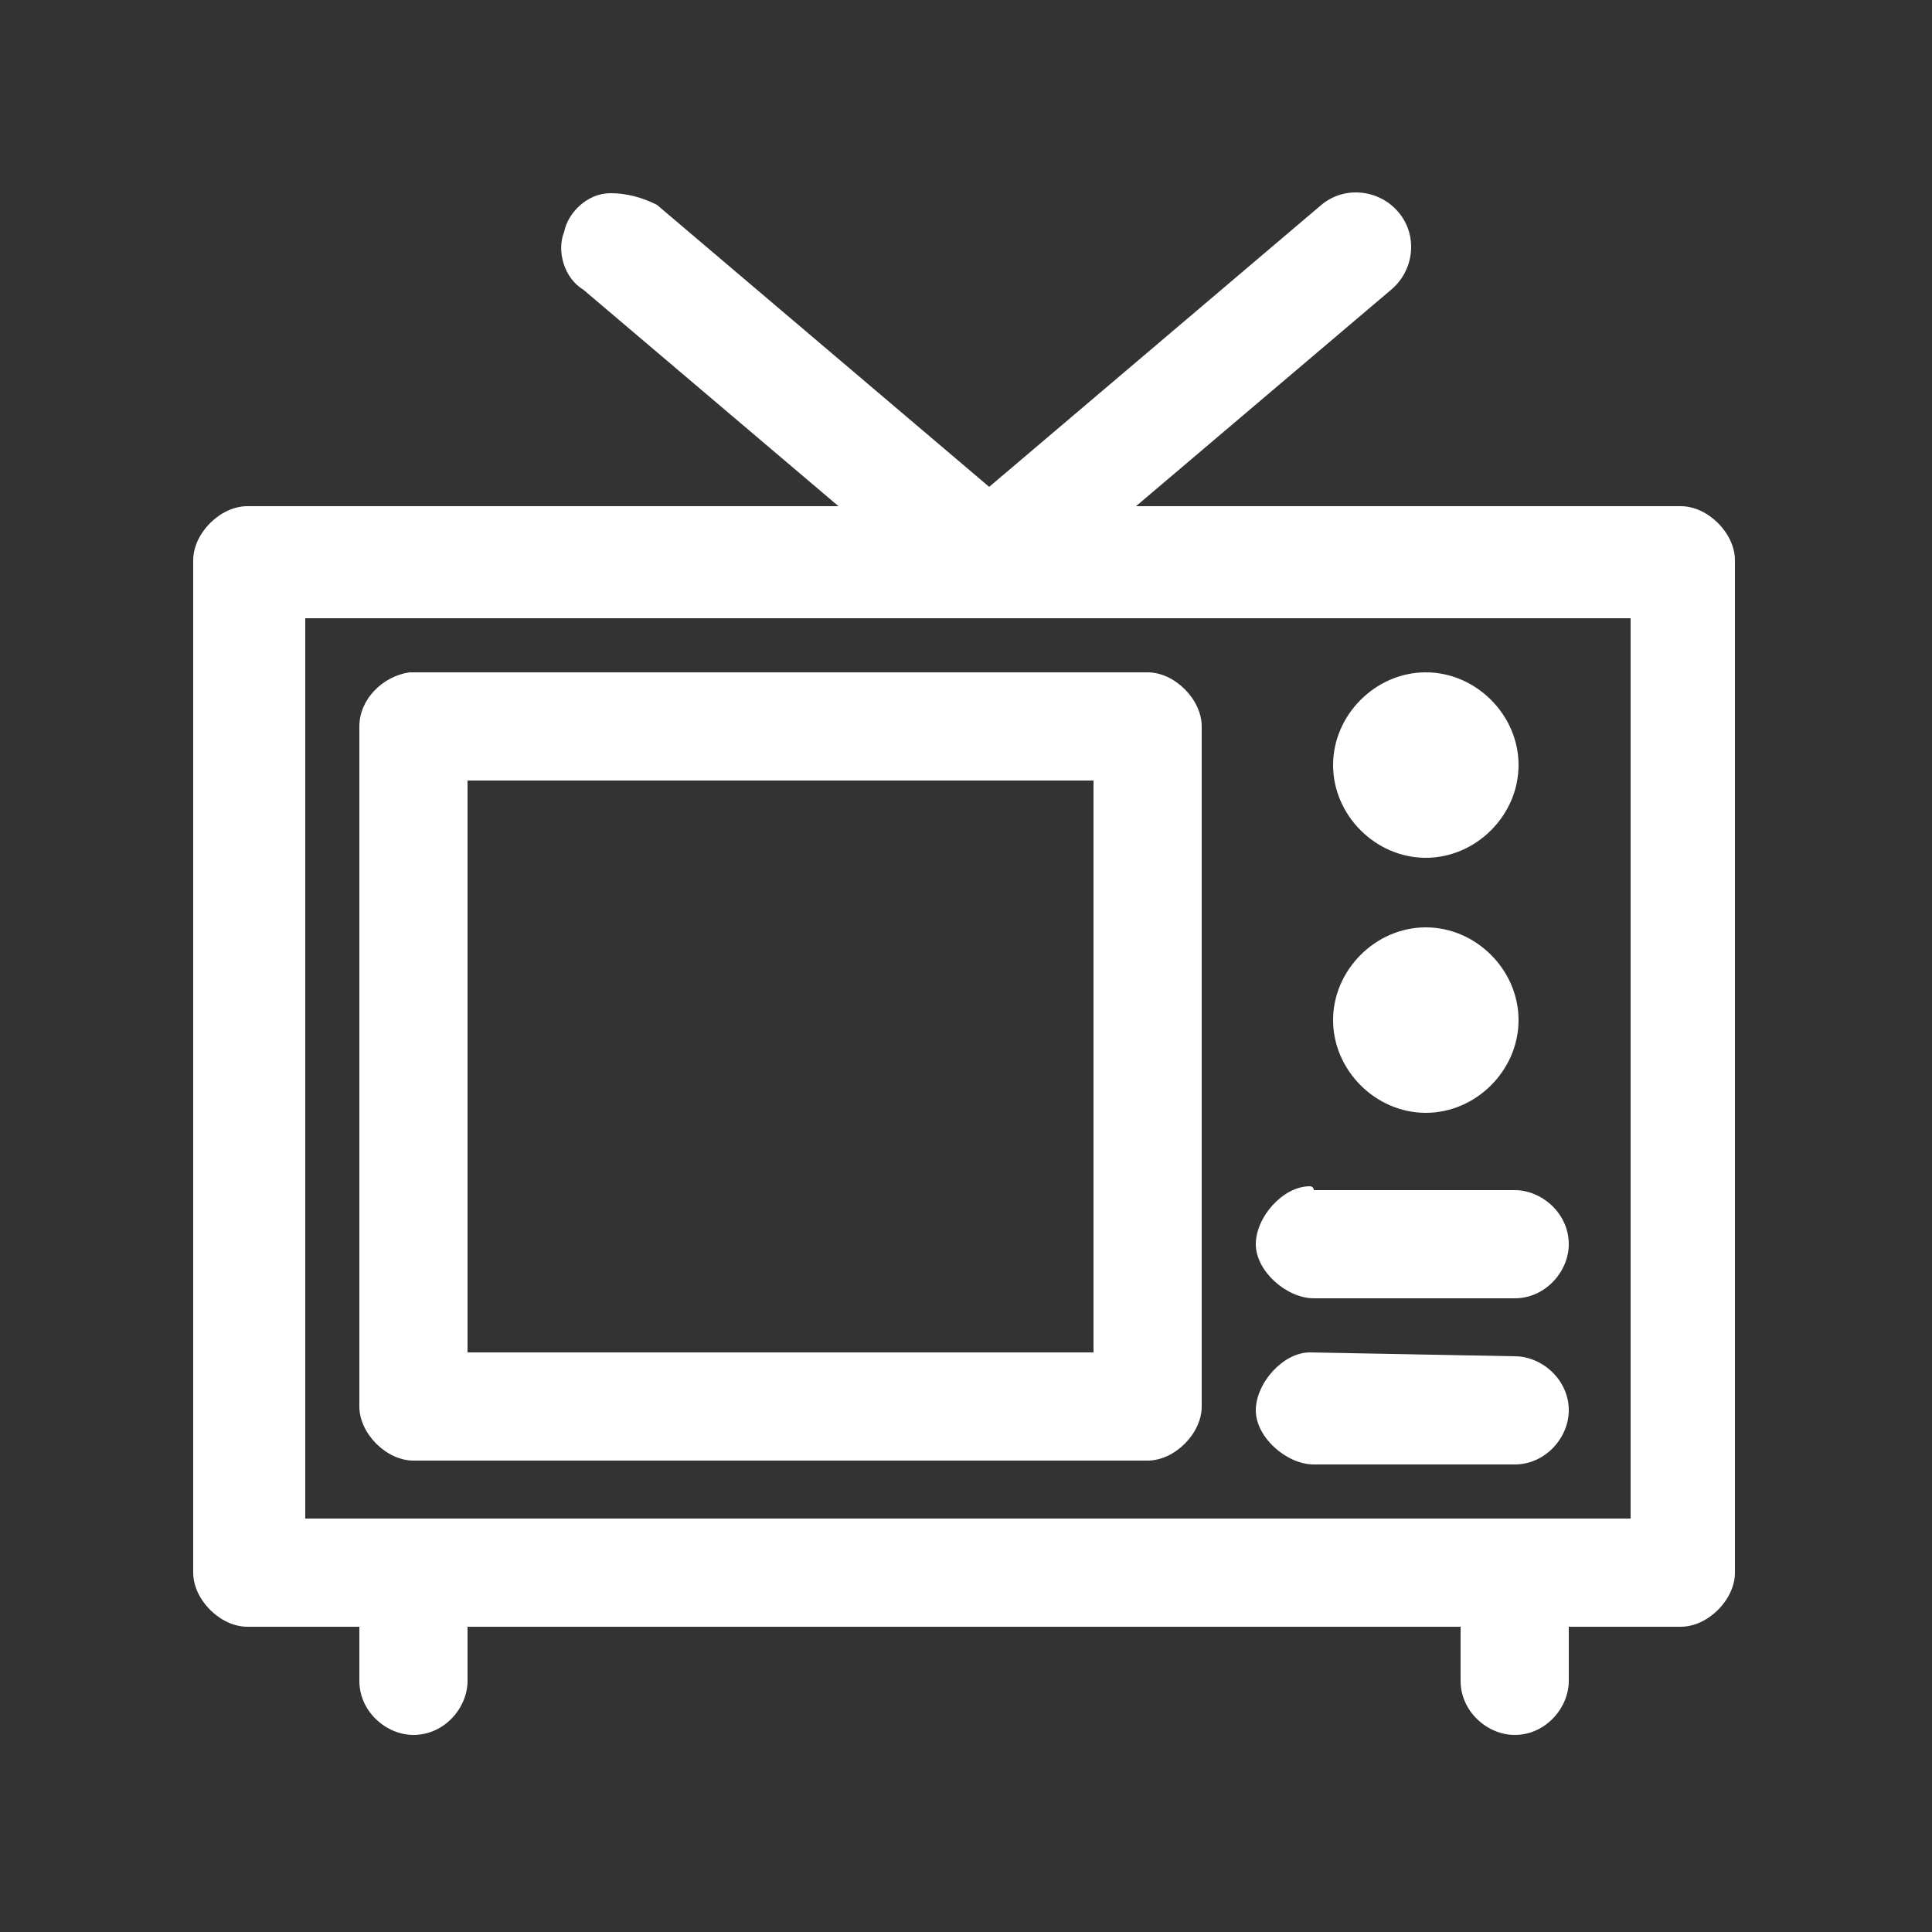
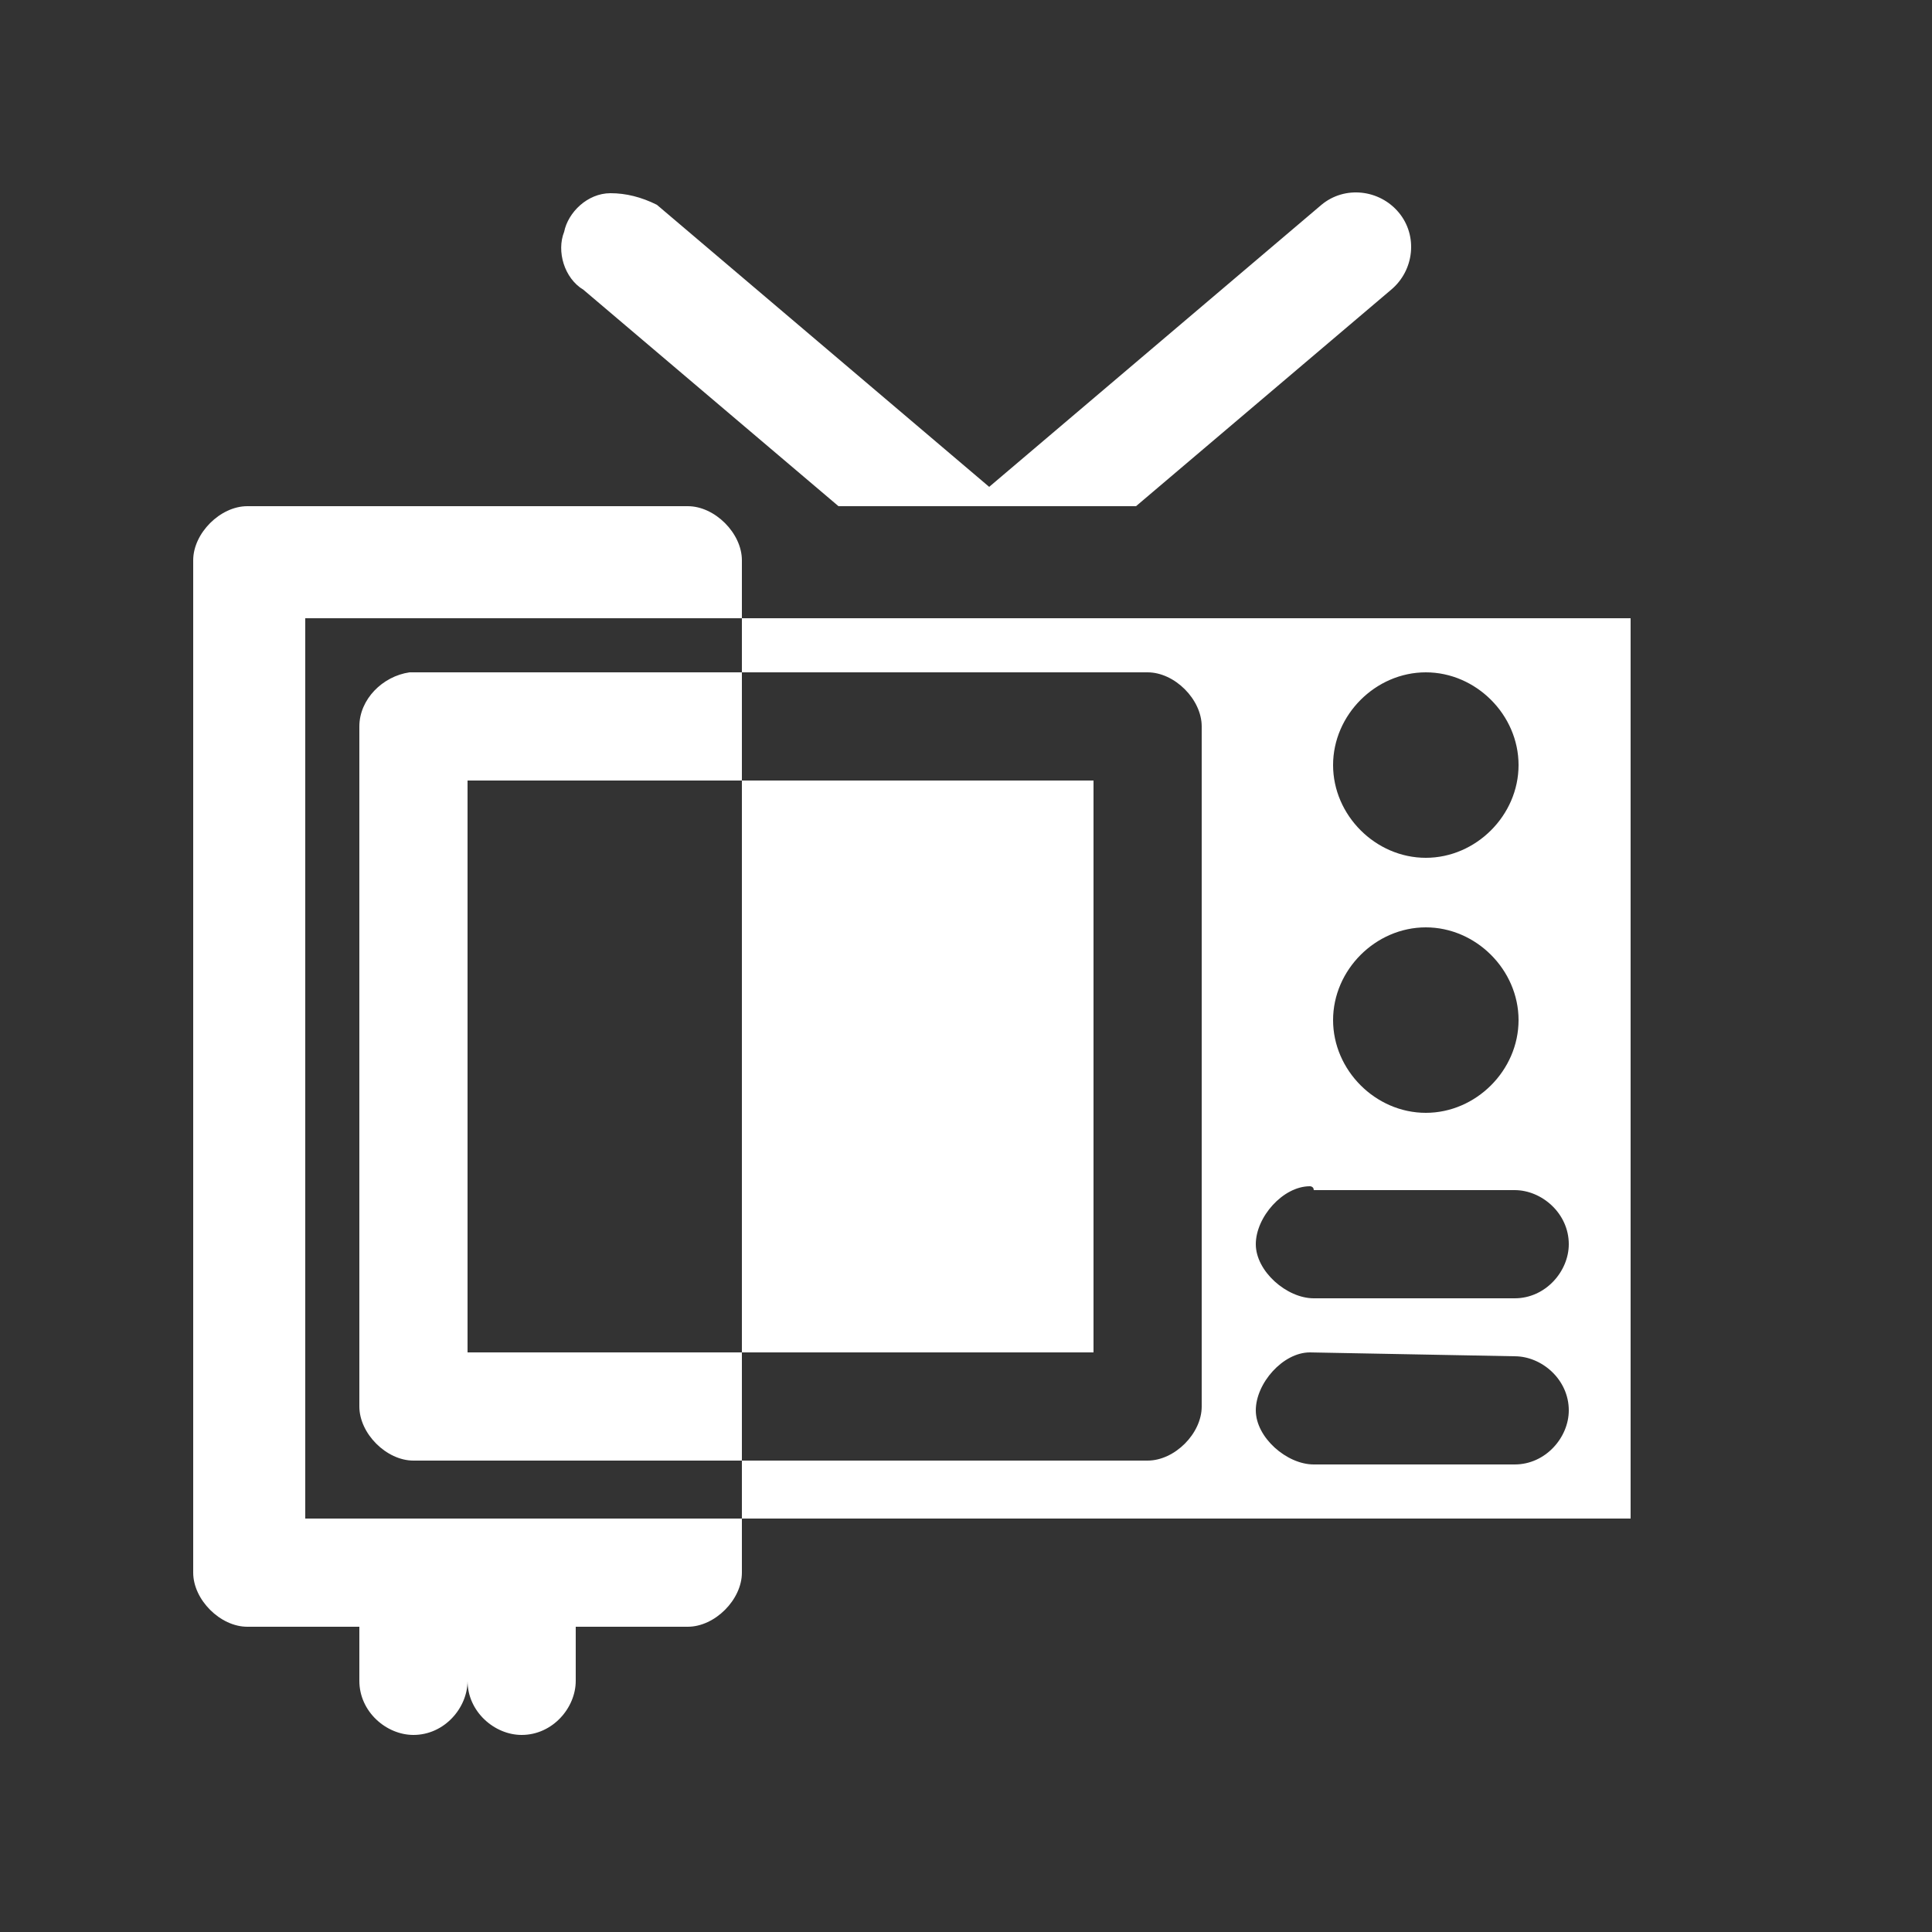
<svg xmlns="http://www.w3.org/2000/svg" version="1.1" id="Livello_1" x="0px" y="0px" viewBox="0 0 50 50" style="enable-background:new 0 0 50 50;" xml:space="preserve">
  <rect x="0" y="0" width="50" height="50" fill="#333333" stroke="none" />
  <style type="text/css">
	.st0{fill:#FFFFFF;}
</style>
-   <path class="st0" d="M15.8,5c-0.6,0-1.1,0.5-1.2,1c-0.2,0.5,0,1.2,0.5,1.5l6.6,5.6H6.4c-0.7,0-1.4,0.7-1.4,1.4v26.2  c0,0.7,0.7,1.4,1.4,1.4h2.9v1.4c0,0.8,0.7,1.4,1.4,1.4c0.8,0,1.4-0.7,1.4-1.4v-1.4h25.7v1.4c0,0.8,0.7,1.4,1.4,1.4  c0.8,0,1.4-0.7,1.4-1.4v-1.4h2.9c0.7,0,1.4-0.7,1.4-1.4V14.5c0-0.7-0.7-1.4-1.4-1.4H29.4L36,7.5c0.6-0.5,0.7-1.4,0.2-2  s-1.4-0.7-2-0.2l-8.6,7.3L17,5.3C16.6,5.1,16.2,5,15.8,5z M7.9,16h34.3v23.3H7.9V16z M10.6,17.4c-0.7,0.1-1.3,0.7-1.3,1.4v17.6  c0,0.7,0.7,1.4,1.4,1.4h19c0.7,0,1.4-0.7,1.4-1.4V18.8c0-0.7-0.7-1.4-1.4-1.4h-19C10.7,17.4,10.6,17.4,10.6,17.4z M36.9,17.4  c-1.3,0-2.4,1.1-2.4,2.4s1.1,2.4,2.4,2.4s2.4-1.1,2.4-2.4C39.3,18.5,38.2,17.4,36.9,17.4z M12.1,20.2h16.2V35H12.1V20.2z M36.9,24  c-1.3,0-2.4,1.1-2.4,2.4s1.1,2.4,2.4,2.4s2.4-1.1,2.4-2.4C39.3,25.1,38.2,24,36.9,24z M33.9,30.7c-0.7,0-1.4,0.8-1.4,1.5  s0.8,1.4,1.5,1.4h5.2c0.8,0,1.4-0.7,1.4-1.4c0-0.8-0.7-1.4-1.4-1.4H34C34,30.7,33.9,30.7,33.9,30.7z M33.9,35  c-0.7,0-1.4,0.8-1.4,1.5s0.8,1.4,1.5,1.4h5.2c0.8,0,1.4-0.7,1.4-1.4c0-0.8-0.7-1.4-1.4-1.4L33.9,35C34,35,33.9,35,33.9,35z" />
+   <path class="st0" d="M15.8,5c-0.6,0-1.1,0.5-1.2,1c-0.2,0.5,0,1.2,0.5,1.5l6.6,5.6H6.4c-0.7,0-1.4,0.7-1.4,1.4v26.2  c0,0.7,0.7,1.4,1.4,1.4h2.9v1.4c0,0.8,0.7,1.4,1.4,1.4c0.8,0,1.4-0.7,1.4-1.4v-1.4v1.4c0,0.8,0.7,1.4,1.4,1.4  c0.8,0,1.4-0.7,1.4-1.4v-1.4h2.9c0.7,0,1.4-0.7,1.4-1.4V14.5c0-0.7-0.7-1.4-1.4-1.4H29.4L36,7.5c0.6-0.5,0.7-1.4,0.2-2  s-1.4-0.7-2-0.2l-8.6,7.3L17,5.3C16.6,5.1,16.2,5,15.8,5z M7.9,16h34.3v23.3H7.9V16z M10.6,17.4c-0.7,0.1-1.3,0.7-1.3,1.4v17.6  c0,0.7,0.7,1.4,1.4,1.4h19c0.7,0,1.4-0.7,1.4-1.4V18.8c0-0.7-0.7-1.4-1.4-1.4h-19C10.7,17.4,10.6,17.4,10.6,17.4z M36.9,17.4  c-1.3,0-2.4,1.1-2.4,2.4s1.1,2.4,2.4,2.4s2.4-1.1,2.4-2.4C39.3,18.5,38.2,17.4,36.9,17.4z M12.1,20.2h16.2V35H12.1V20.2z M36.9,24  c-1.3,0-2.4,1.1-2.4,2.4s1.1,2.4,2.4,2.4s2.4-1.1,2.4-2.4C39.3,25.1,38.2,24,36.9,24z M33.9,30.7c-0.7,0-1.4,0.8-1.4,1.5  s0.8,1.4,1.5,1.4h5.2c0.8,0,1.4-0.7,1.4-1.4c0-0.8-0.7-1.4-1.4-1.4H34C34,30.7,33.9,30.7,33.9,30.7z M33.9,35  c-0.7,0-1.4,0.8-1.4,1.5s0.8,1.4,1.5,1.4h5.2c0.8,0,1.4-0.7,1.4-1.4c0-0.8-0.7-1.4-1.4-1.4L33.9,35C34,35,33.9,35,33.9,35z" />
</svg>